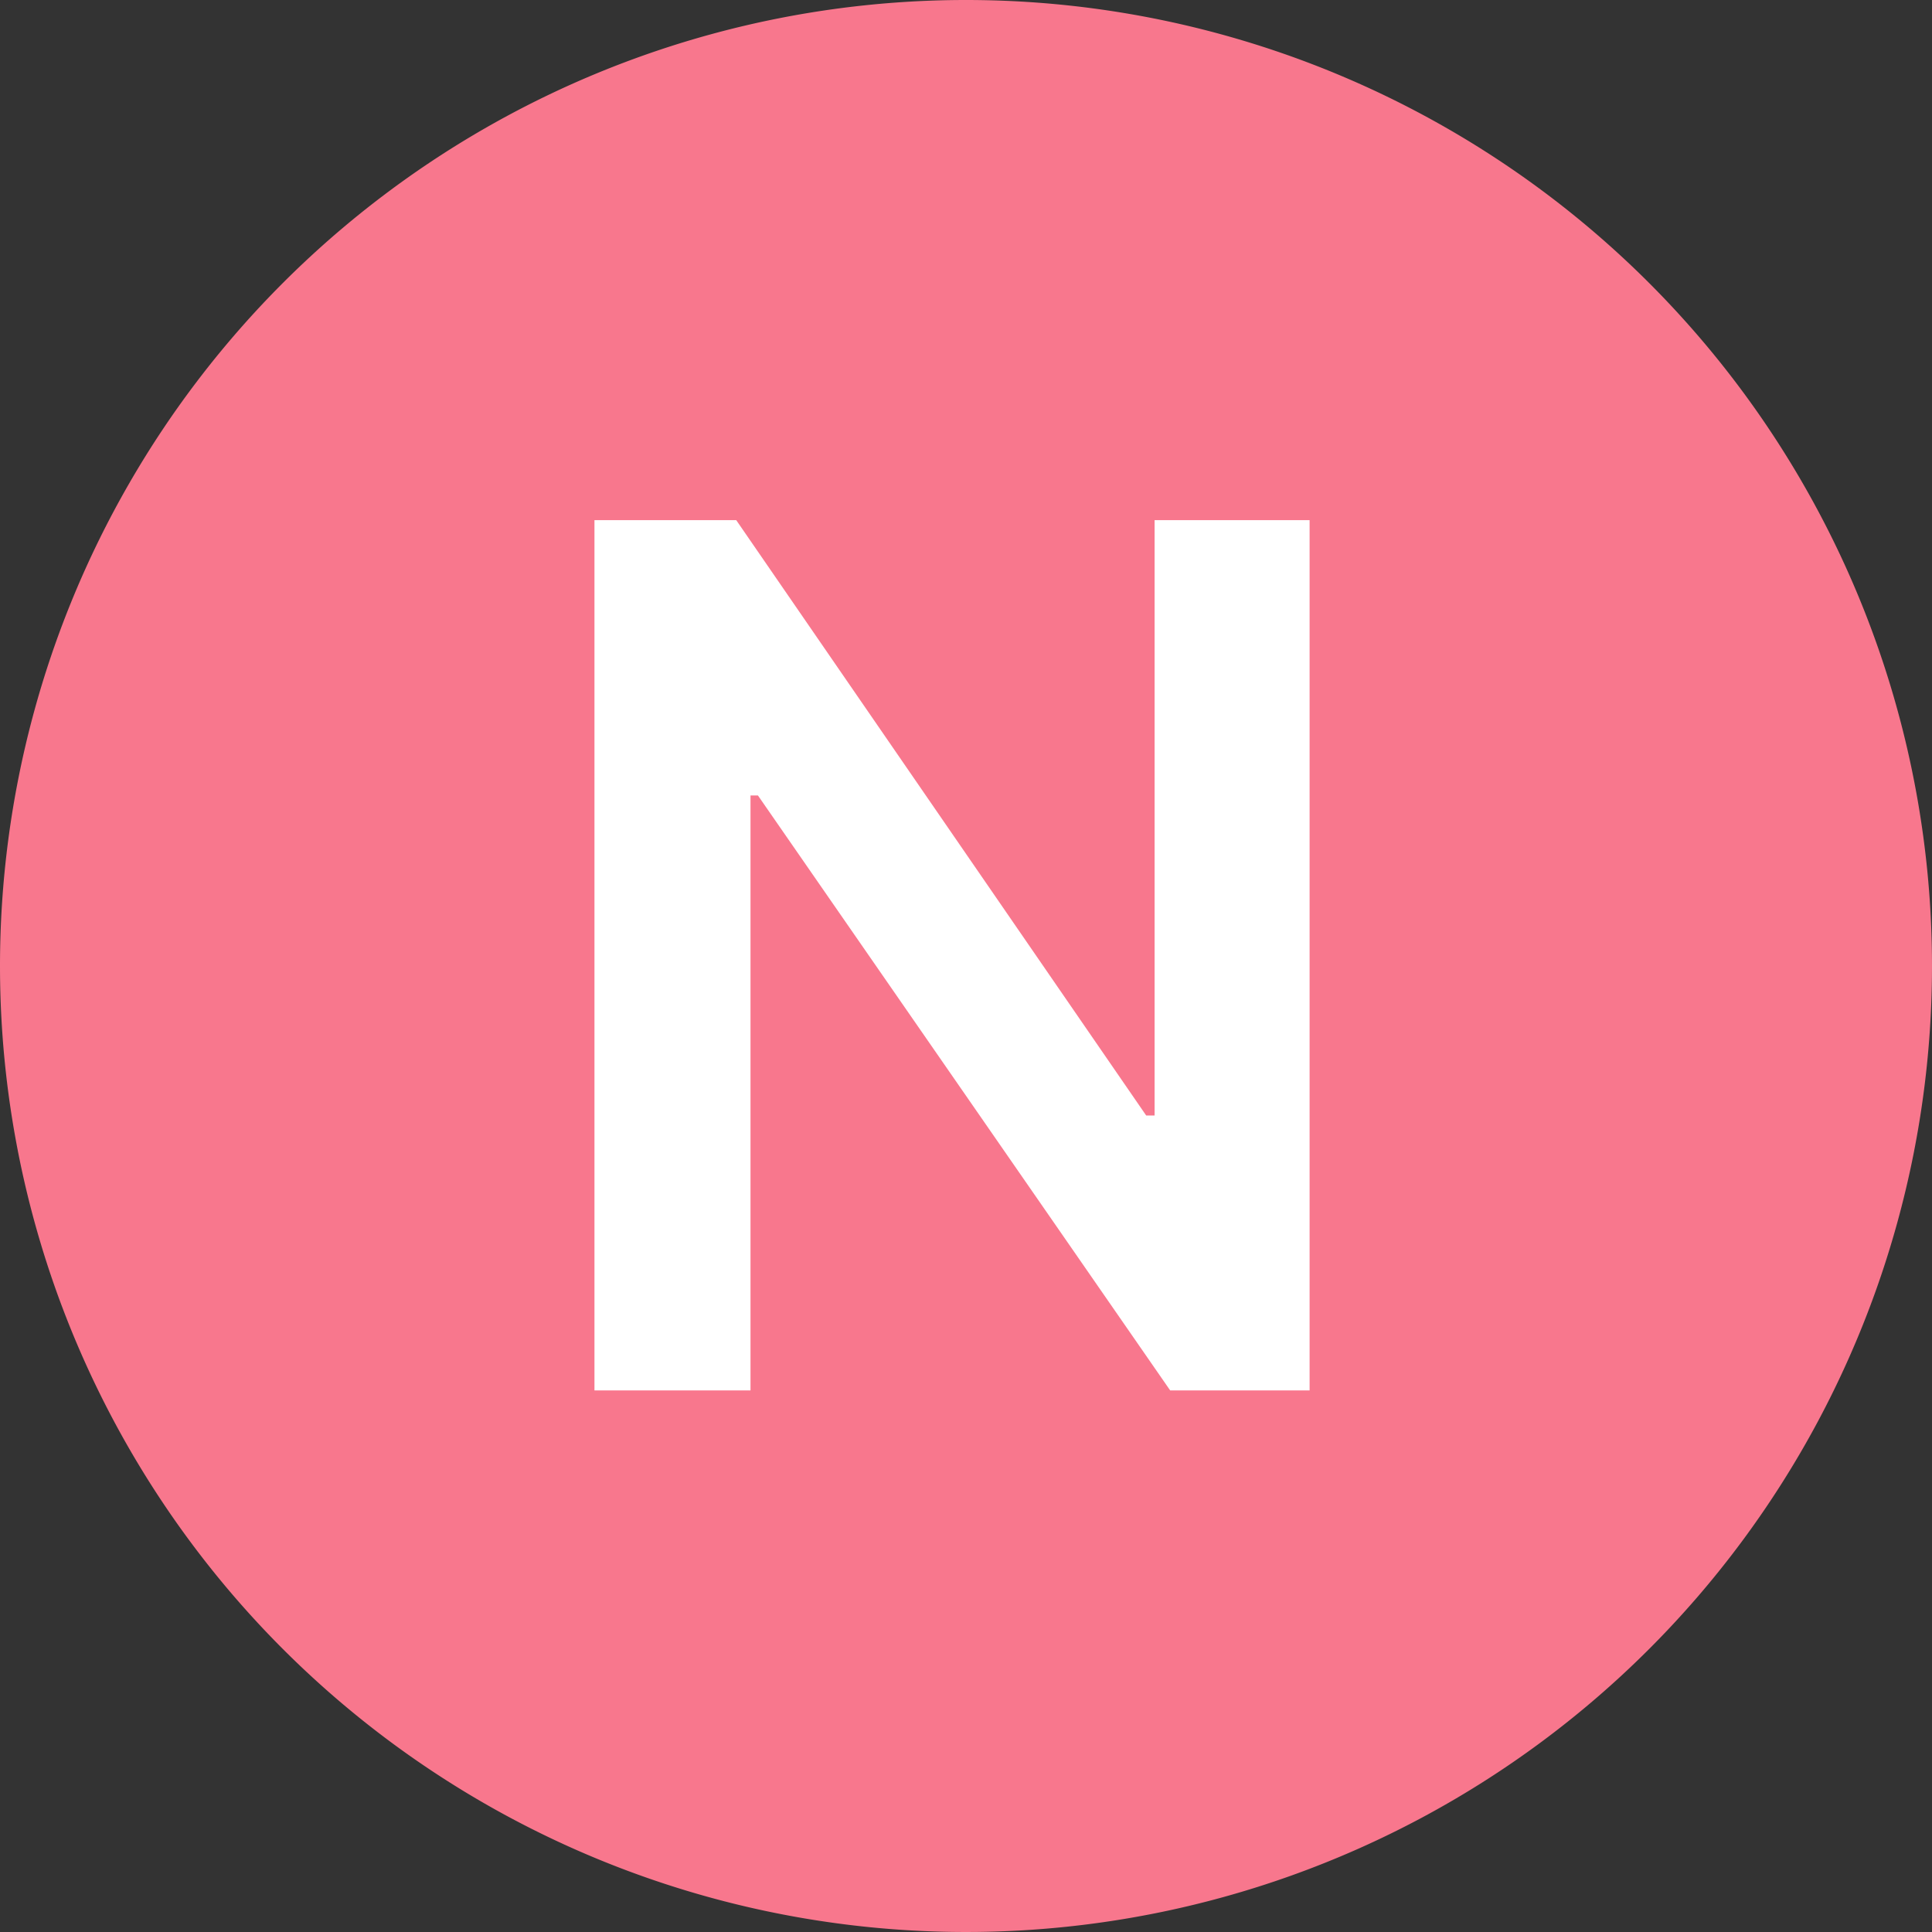
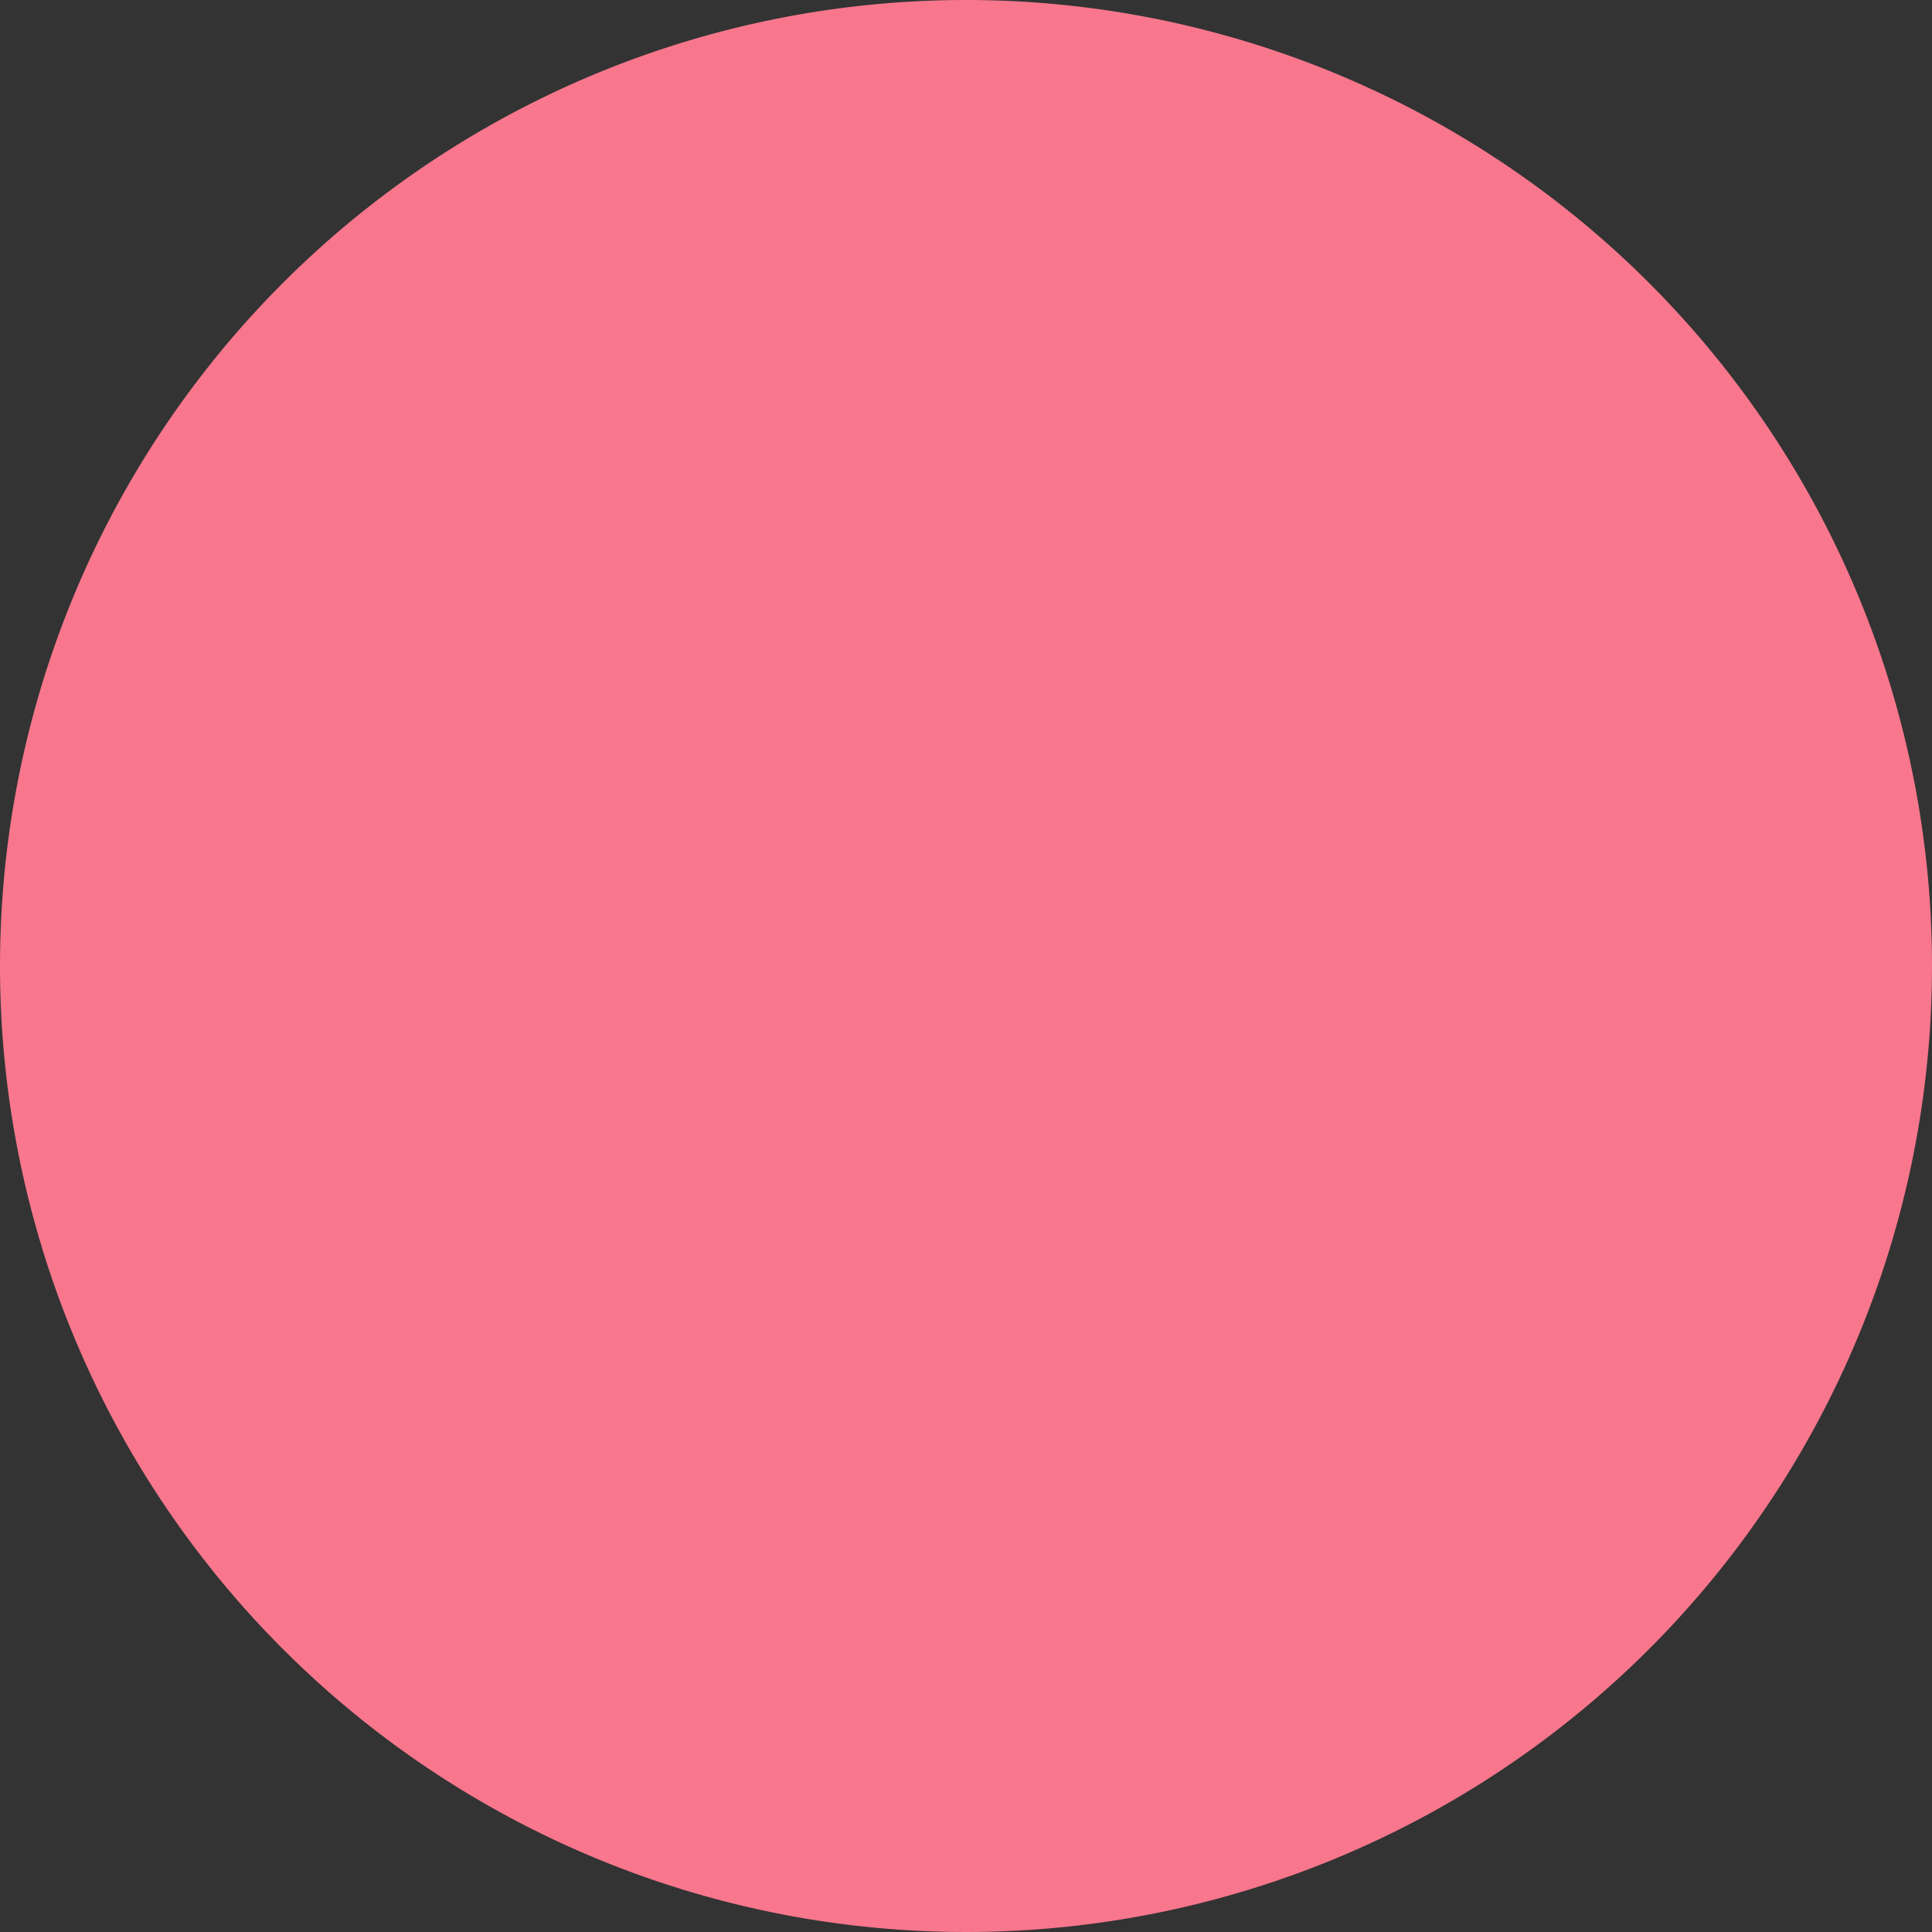
<svg xmlns="http://www.w3.org/2000/svg" width="26" height="26" viewBox="0 0 26 26">
  <rect x="0" y="0" width="26" height="26" fill="#333333" stroke="none" />
  <g id="그룹_1" data-name="그룹 1" transform="translate(0 -0.5)">
    <path id="Rectangle_Copy_7" data-name="Rectangle Copy 7" d="M13,0A13,13,0,1,1,0,13,13,13,0,0,1,13,0Z" transform="translate(0 0.5)" fill="#f8778d" />
-     <path id="N" d="M13.224,4.288H11.138V12.3h-.113L5.508,4.288H3.6V16H5.7V7.993h.1L11.348,16h1.876Z" transform="translate(4.4 3.212)" fill="#fff" />
  </g>
</svg>